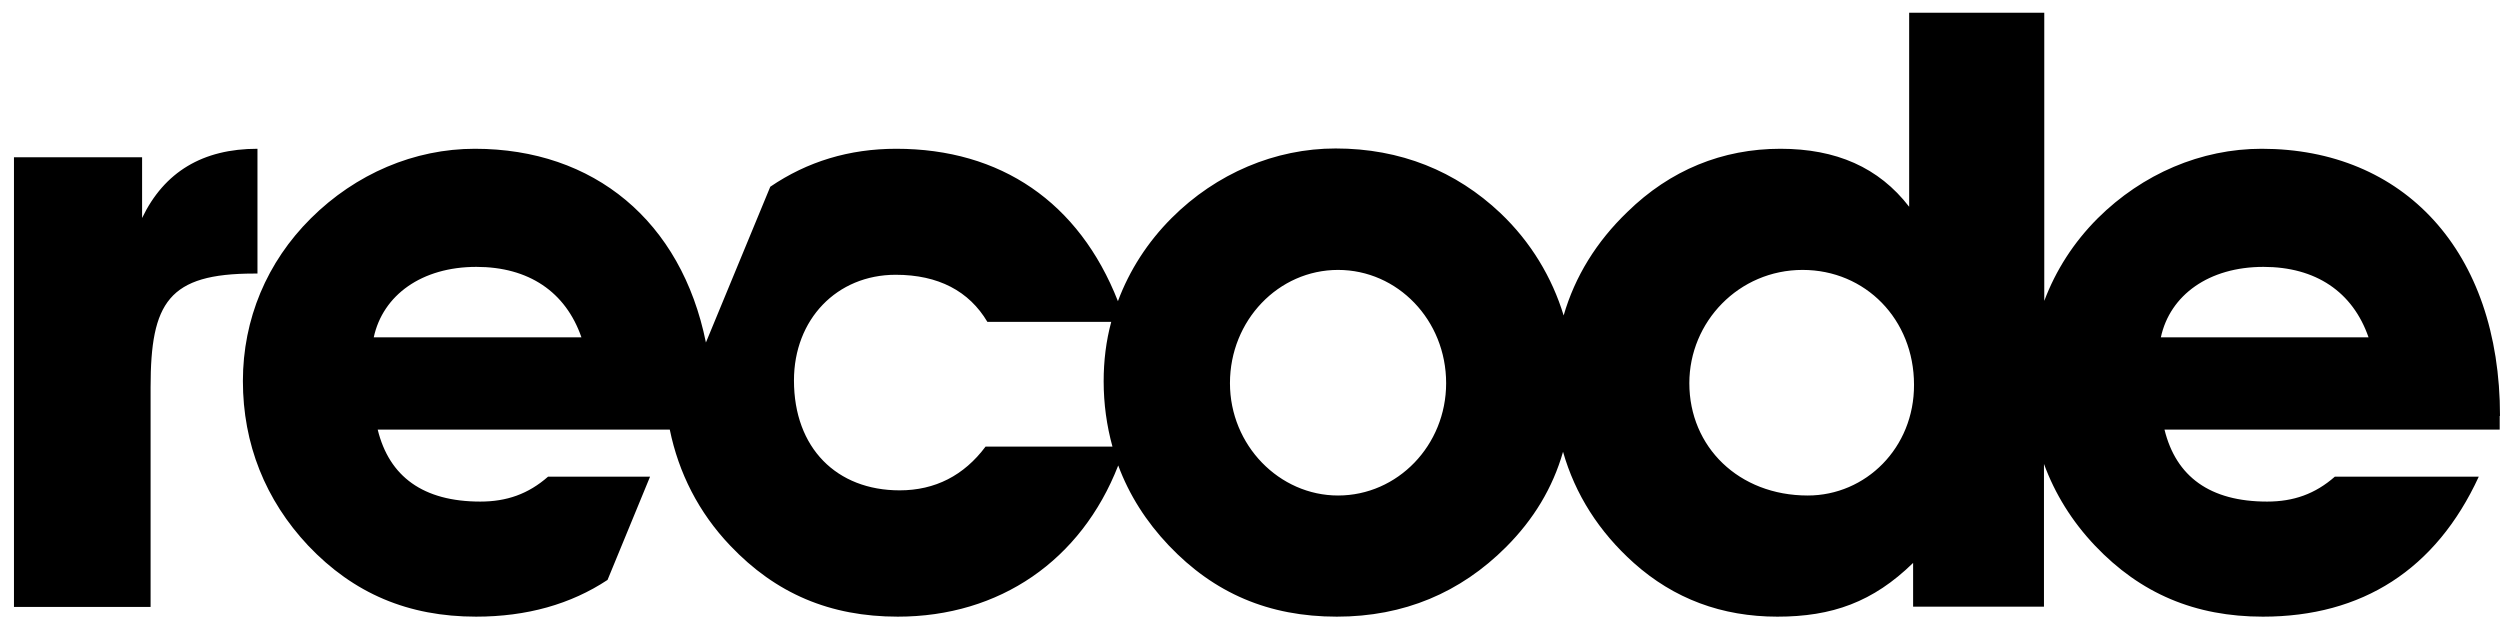
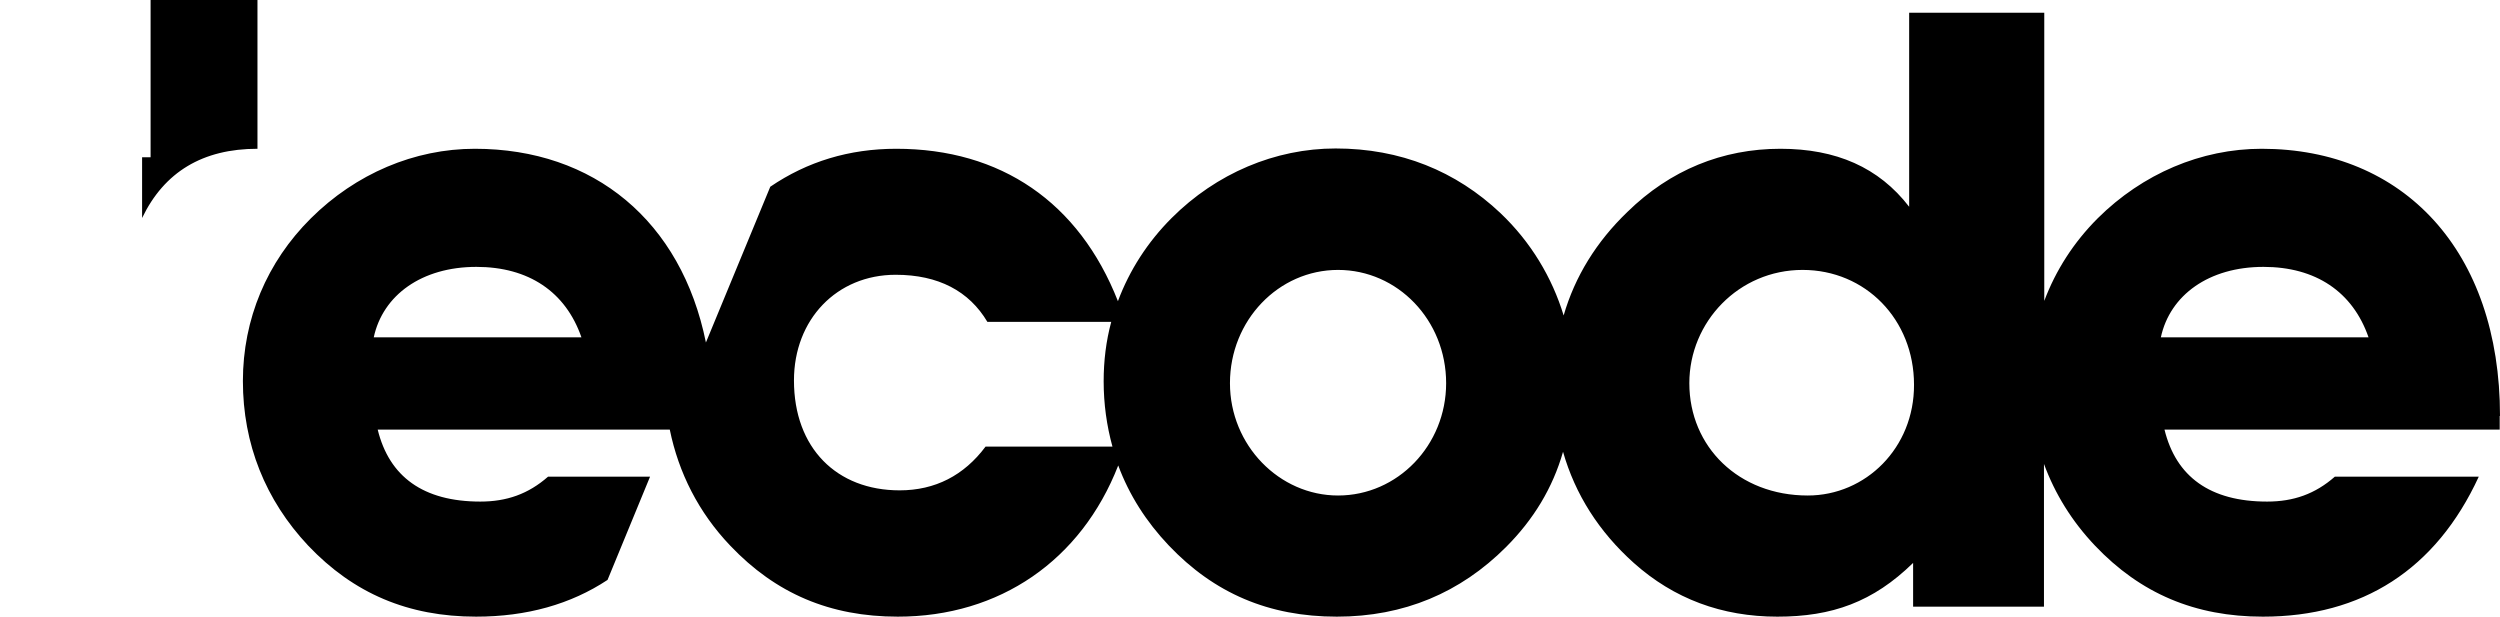
<svg xmlns="http://www.w3.org/2000/svg" version="1.1" id="Layer_1" x="0" y="0" viewBox="0 0 823.4 203.2" style="enable-background:new 0 0 823.4 203.2" xml:space="preserve">
  <style>.st0{fill:#000}</style>
-   <path class="st0" d="M84.8 90V49c-18 0-30.7 7.6-38 22.8v-20H4.6v148.1h45v-72.4c0-27.9 5.9-37.4 34.1-37.4h1.1V90zM823.4 137c0-54.5-31.9-88-78.5-88-19.9 0-39.2 8.2-54 22.9-7.9 7.9-13.8 17.1-17.6 27.2V4.2h-44.5v63.9c-10-13-24.1-19.1-42.4-19.1-19.1 0-36.3 7-50.4 20.8-10.2 9.8-17.3 21.3-21 34.1-3.8-12.5-10.8-24.2-20.8-33.7-14.7-13.9-33-21.3-54.3-21.3-19.9 0-39.3 8.2-54 22.9C378 79.7 372 89 368.2 99.2c-12.8-32.6-38.6-50.2-73-50.2-15.5 0-29.3 4.2-41.5 12.5l-21.2 51.3c-8.1-40-36.9-63.8-76.1-63.8-19.9 0-39.2 8.2-54 22.9C87.9 86.3 80 105.1 80 125.5c0 20.7 7.4 39.2 21.5 54.2 15 15.8 33 23.4 55.3 23.4 16.7 0 31.2-4.1 43.3-12.1l14-34h-33.6c-6.5 5.7-13.6 8.2-22.3 8.2-18.8 0-30-8.2-33.8-23.7h96.2c2.9 14.2 9.5 27.3 19.9 38.2 15 15.8 32.9 23.4 55.2 23.4 33.5 0 60.4-18.5 72.6-49.8 3.6 9.7 9.2 18.5 16.6 26.3 15 15.8 33 23.5 55.4 23.5 22.1 0 40.7-7.9 55.7-22.9 9.1-9.1 15.4-19.5 18.8-31.4 4 14 11.8 26.3 23.3 36.6 13.2 11.8 29 17.7 47.3 17.7 18 0 31.5-4.8 44.7-17.7v14.4h43.1v-47c3.6 9.8 9.2 18.9 16.8 26.9 15 15.8 33 23.4 55.3 23.4 32.7 0 57-15.5 71.1-46.1H769c-6.5 5.7-13.6 8.2-22.3 8.2-18.8 0-30-8.2-33.8-23.7h110.4V137h.1zm-700.3-25.9c3-13.9 15.8-23.2 33.8-23.2 17.2 0 29.4 8.2 34.6 23.2h-68.4zm201.5 36c-7.1 9.5-16.6 14.4-28.3 14.4-20.7 0-34.8-13.9-34.8-36.2 0-20.1 14.1-34.8 33.5-34.8 14.1 0 24.2 5.4 30.2 15.5H366c-1.7 6.3-2.5 12.8-2.5 19.6 0 7.4 1 14.6 2.9 21.5h-41.8zm116.1 16.1c-19.3 0-35.6-16.5-35.6-37 0-20.7 16-37.3 35.6-37.3s35.6 16.5 35.6 37.3c0 20.5-16 37-35.6 37m154.7 0c-22.7 0-39-16-39-37 0-20.2 16.3-37.3 37.3-37.3 20.7 0 36.7 16.3 36.7 37.8.1 20.8-15.9 36.5-35 36.5m116.3-52.1c3-13.9 15.8-23.2 33.8-23.2 17.2 0 29.4 8.2 34.6 23.2h-68.4z" />
+   <path class="st0" d="M84.8 90V49c-18 0-30.7 7.6-38 22.8v-20H4.6h45v-72.4c0-27.9 5.9-37.4 34.1-37.4h1.1V90zM823.4 137c0-54.5-31.9-88-78.5-88-19.9 0-39.2 8.2-54 22.9-7.9 7.9-13.8 17.1-17.6 27.2V4.2h-44.5v63.9c-10-13-24.1-19.1-42.4-19.1-19.1 0-36.3 7-50.4 20.8-10.2 9.8-17.3 21.3-21 34.1-3.8-12.5-10.8-24.2-20.8-33.7-14.7-13.9-33-21.3-54.3-21.3-19.9 0-39.3 8.2-54 22.9C378 79.7 372 89 368.2 99.2c-12.8-32.6-38.6-50.2-73-50.2-15.5 0-29.3 4.2-41.5 12.5l-21.2 51.3c-8.1-40-36.9-63.8-76.1-63.8-19.9 0-39.2 8.2-54 22.9C87.9 86.3 80 105.1 80 125.5c0 20.7 7.4 39.2 21.5 54.2 15 15.8 33 23.4 55.3 23.4 16.7 0 31.2-4.1 43.3-12.1l14-34h-33.6c-6.5 5.7-13.6 8.2-22.3 8.2-18.8 0-30-8.2-33.8-23.7h96.2c2.9 14.2 9.5 27.3 19.9 38.2 15 15.8 32.9 23.4 55.2 23.4 33.5 0 60.4-18.5 72.6-49.8 3.6 9.7 9.2 18.5 16.6 26.3 15 15.8 33 23.5 55.4 23.5 22.1 0 40.7-7.9 55.7-22.9 9.1-9.1 15.4-19.5 18.8-31.4 4 14 11.8 26.3 23.3 36.6 13.2 11.8 29 17.7 47.3 17.7 18 0 31.5-4.8 44.7-17.7v14.4h43.1v-47c3.6 9.8 9.2 18.9 16.8 26.9 15 15.8 33 23.4 55.3 23.4 32.7 0 57-15.5 71.1-46.1H769c-6.5 5.7-13.6 8.2-22.3 8.2-18.8 0-30-8.2-33.8-23.7h110.4V137h.1zm-700.3-25.9c3-13.9 15.8-23.2 33.8-23.2 17.2 0 29.4 8.2 34.6 23.2h-68.4zm201.5 36c-7.1 9.5-16.6 14.4-28.3 14.4-20.7 0-34.8-13.9-34.8-36.2 0-20.1 14.1-34.8 33.5-34.8 14.1 0 24.2 5.4 30.2 15.5H366c-1.7 6.3-2.5 12.8-2.5 19.6 0 7.4 1 14.6 2.9 21.5h-41.8zm116.1 16.1c-19.3 0-35.6-16.5-35.6-37 0-20.7 16-37.3 35.6-37.3s35.6 16.5 35.6 37.3c0 20.5-16 37-35.6 37m154.7 0c-22.7 0-39-16-39-37 0-20.2 16.3-37.3 37.3-37.3 20.7 0 36.7 16.3 36.7 37.8.1 20.8-15.9 36.5-35 36.5m116.3-52.1c3-13.9 15.8-23.2 33.8-23.2 17.2 0 29.4 8.2 34.6 23.2h-68.4z" />
</svg>